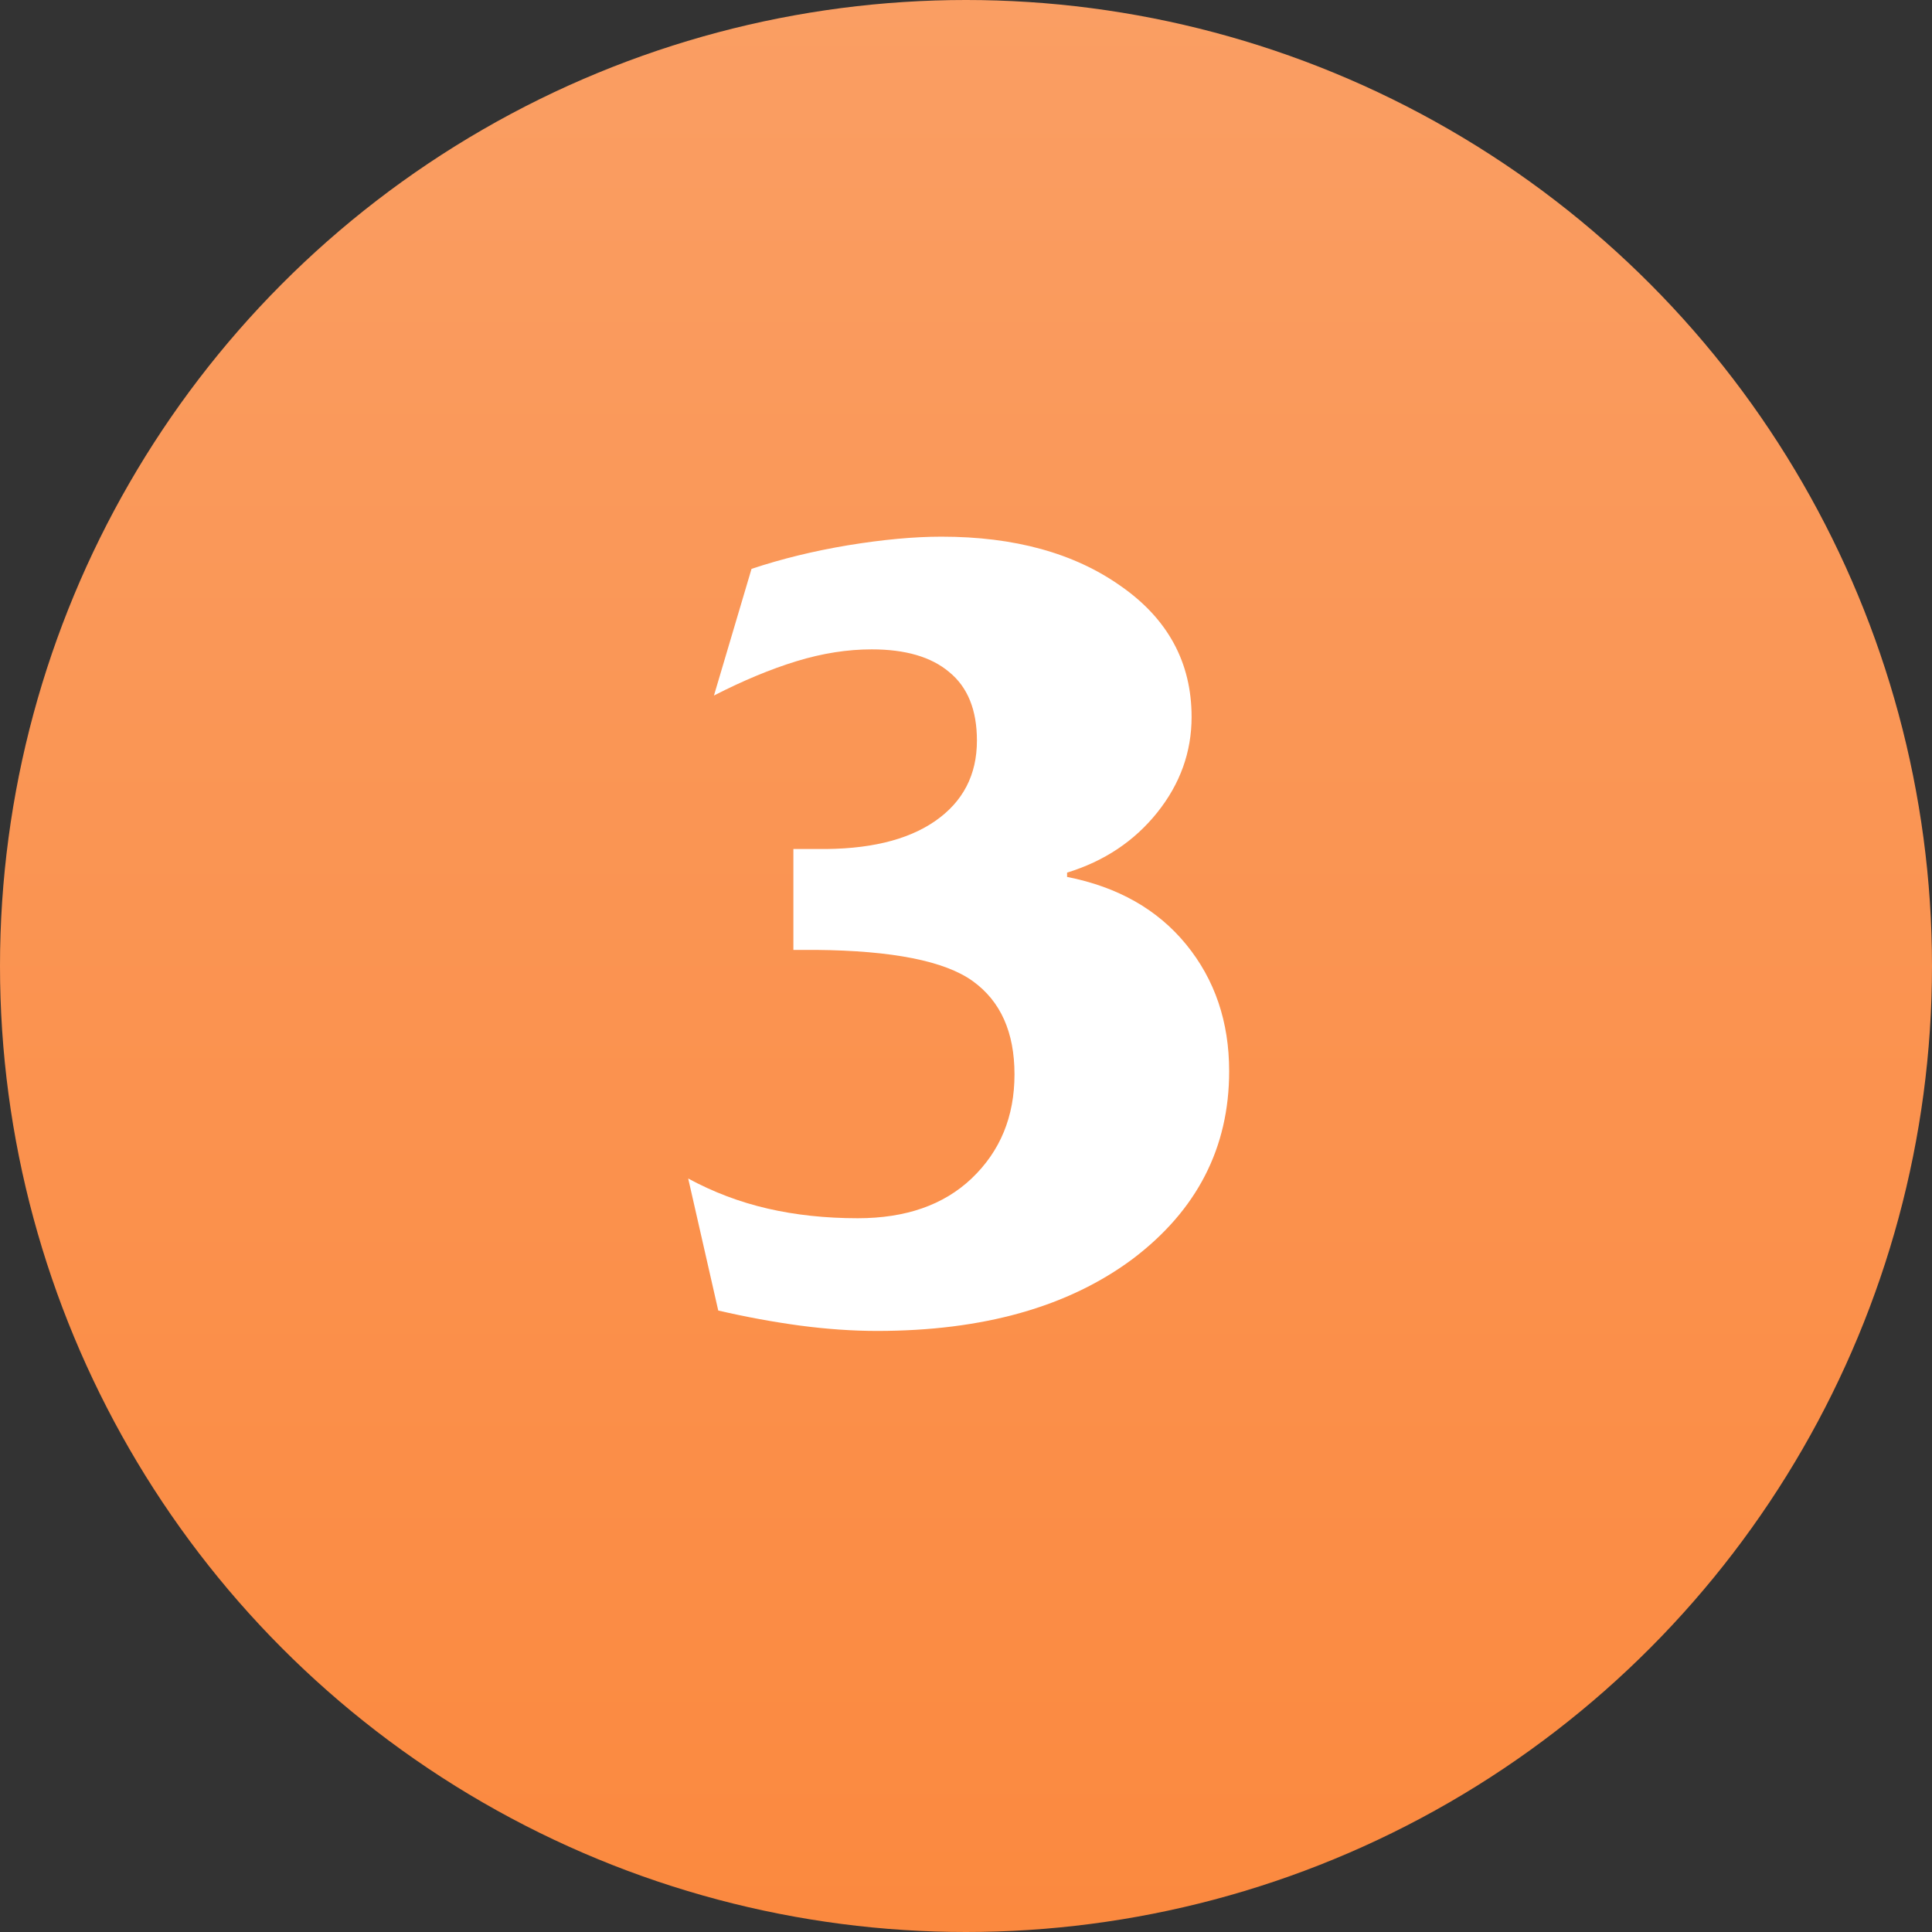
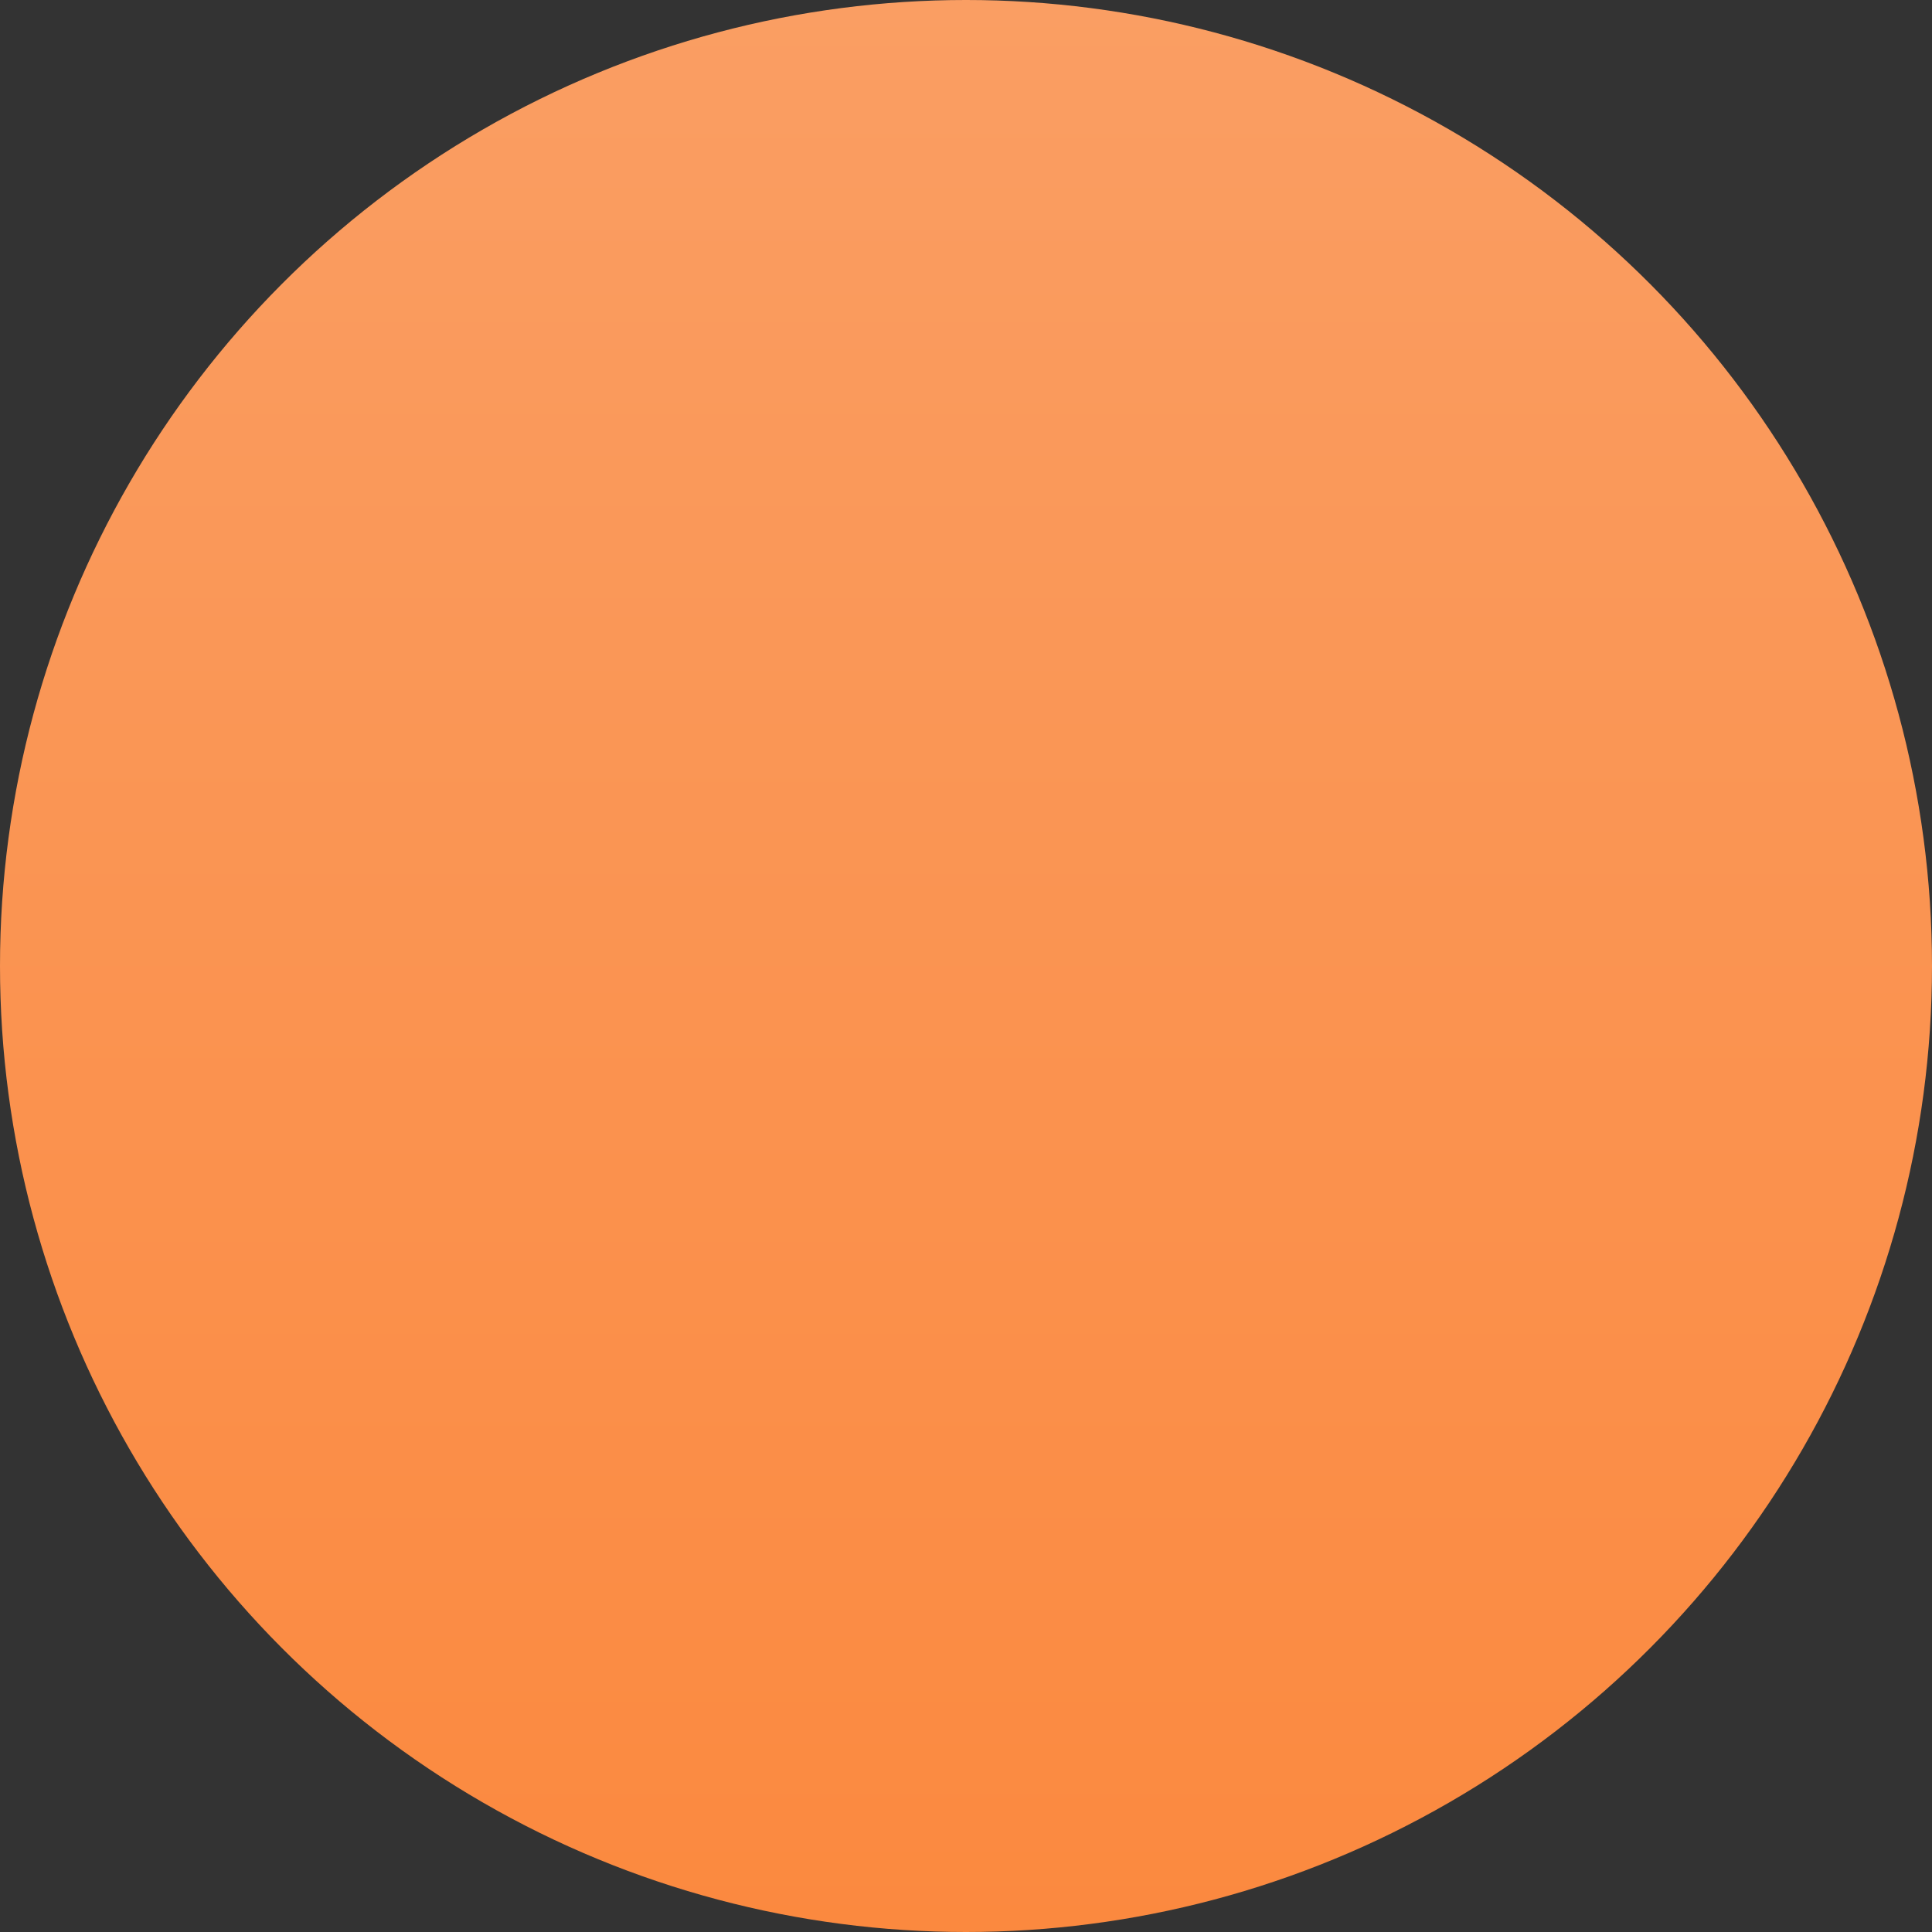
<svg xmlns="http://www.w3.org/2000/svg" width="90" height="90" viewBox="0 0 90 90" fill="none">
  <rect x="0" y="0" width="90" height="90" fill="#333333" stroke="none" />
  <circle cx="45" cy="45" r="45" fill="url(#paint0_linear_52_209)" />
-   <path d="M33.259 32.4L35.009 26.5C36.409 26.033 37.909 25.667 39.509 25.4C41.142 25.133 42.592 25 43.859 25C47.259 25 50.042 25.767 52.209 27.3C54.409 28.833 55.509 30.867 55.509 33.4C55.509 35.033 54.975 36.517 53.909 37.85C52.842 39.183 51.442 40.117 49.709 40.65V40.85C52.075 41.317 53.925 42.367 55.259 44C56.592 45.633 57.259 47.6 57.259 49.9C57.259 53.467 55.759 56.383 52.759 58.65C49.759 60.883 45.792 62 40.859 62C39.725 62 38.526 61.917 37.259 61.75C36.026 61.583 34.759 61.35 33.459 61.05L32.059 54.9C33.225 55.533 34.459 56 35.759 56.3C37.059 56.6 38.459 56.75 39.959 56.75C42.192 56.75 43.959 56.133 45.259 54.9C46.592 53.633 47.259 52.017 47.259 50.05C47.259 48.083 46.609 46.633 45.309 45.7C44.009 44.767 41.575 44.283 38.009 44.25H36.959V39.55H38.059C40.425 39.583 42.259 39.15 43.559 38.25C44.859 37.35 45.509 36.1 45.509 34.5C45.509 33.067 45.075 32 44.209 31.3C43.376 30.6 42.175 30.25 40.609 30.25C39.475 30.25 38.309 30.433 37.109 30.8C35.909 31.167 34.626 31.7 33.259 32.4Z" fill="white" />
  <defs>
    <linearGradient id="paint0_linear_52_209" x1="45" y1="0" x2="45" y2="90" gradientUnits="userSpaceOnUse">
      <stop stop-color="#FA9E63" />
      <stop offset="1" stop-color="#FB893F" />
    </linearGradient>
  </defs>
</svg>